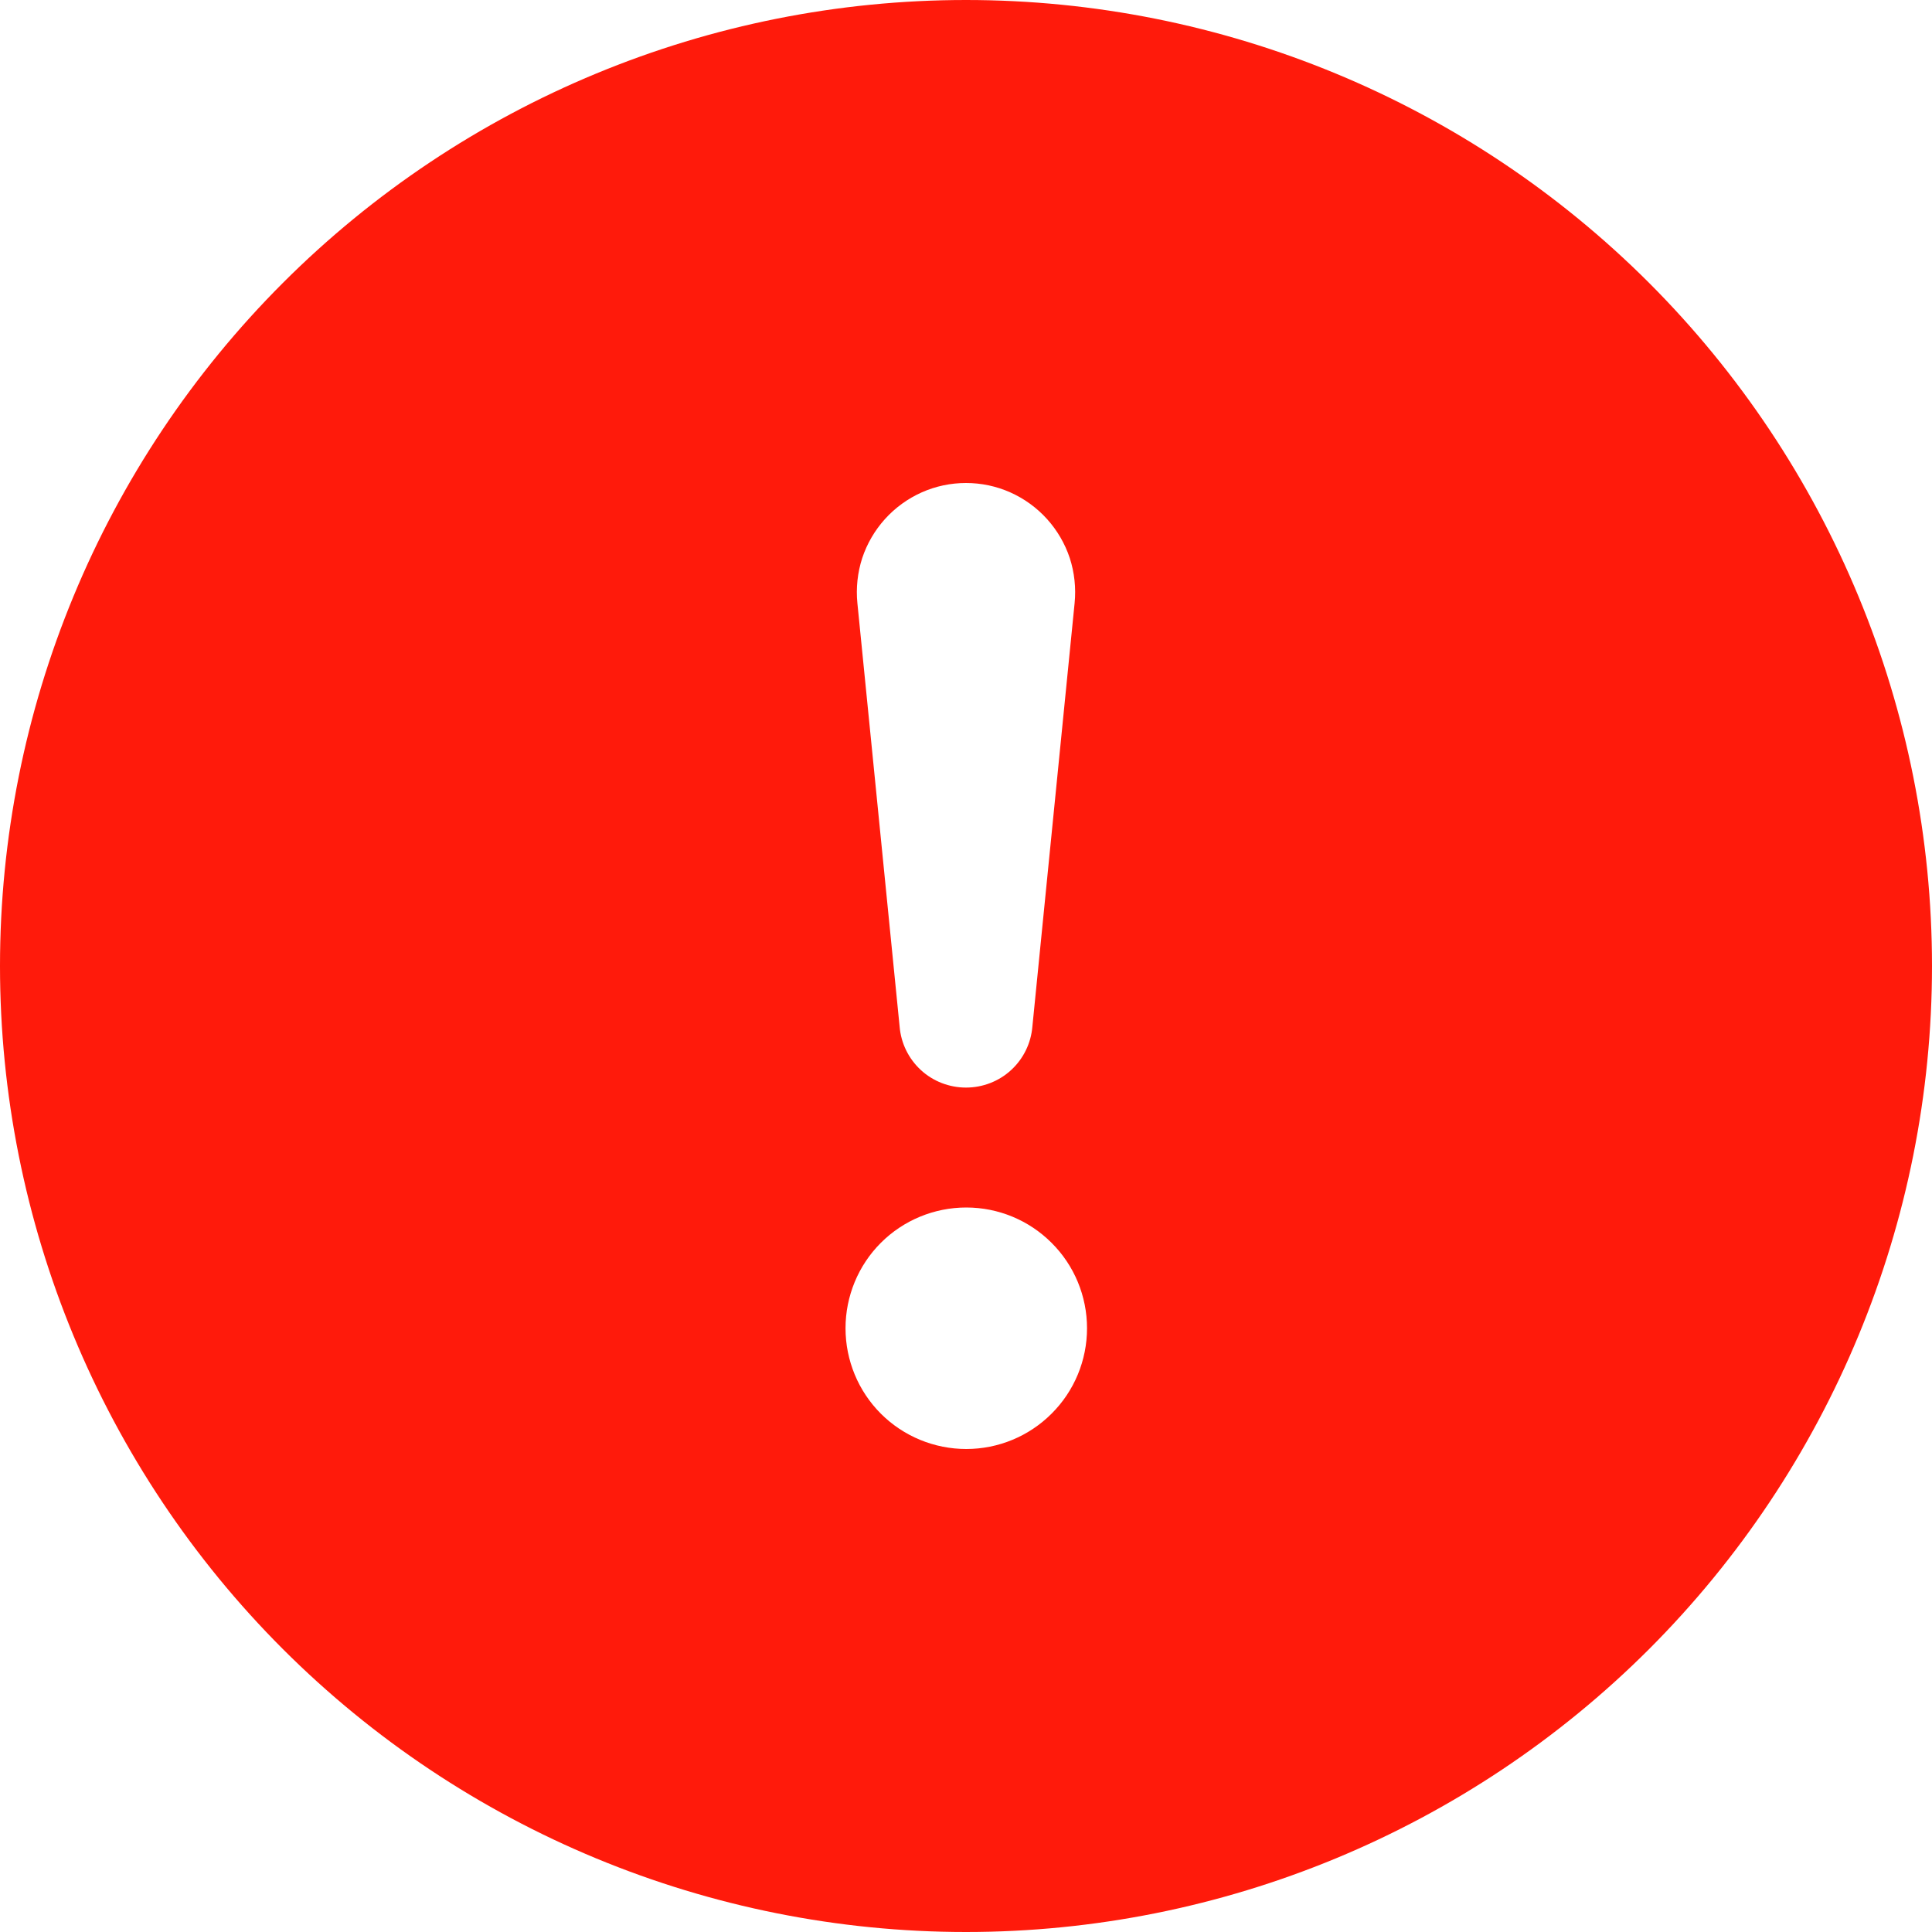
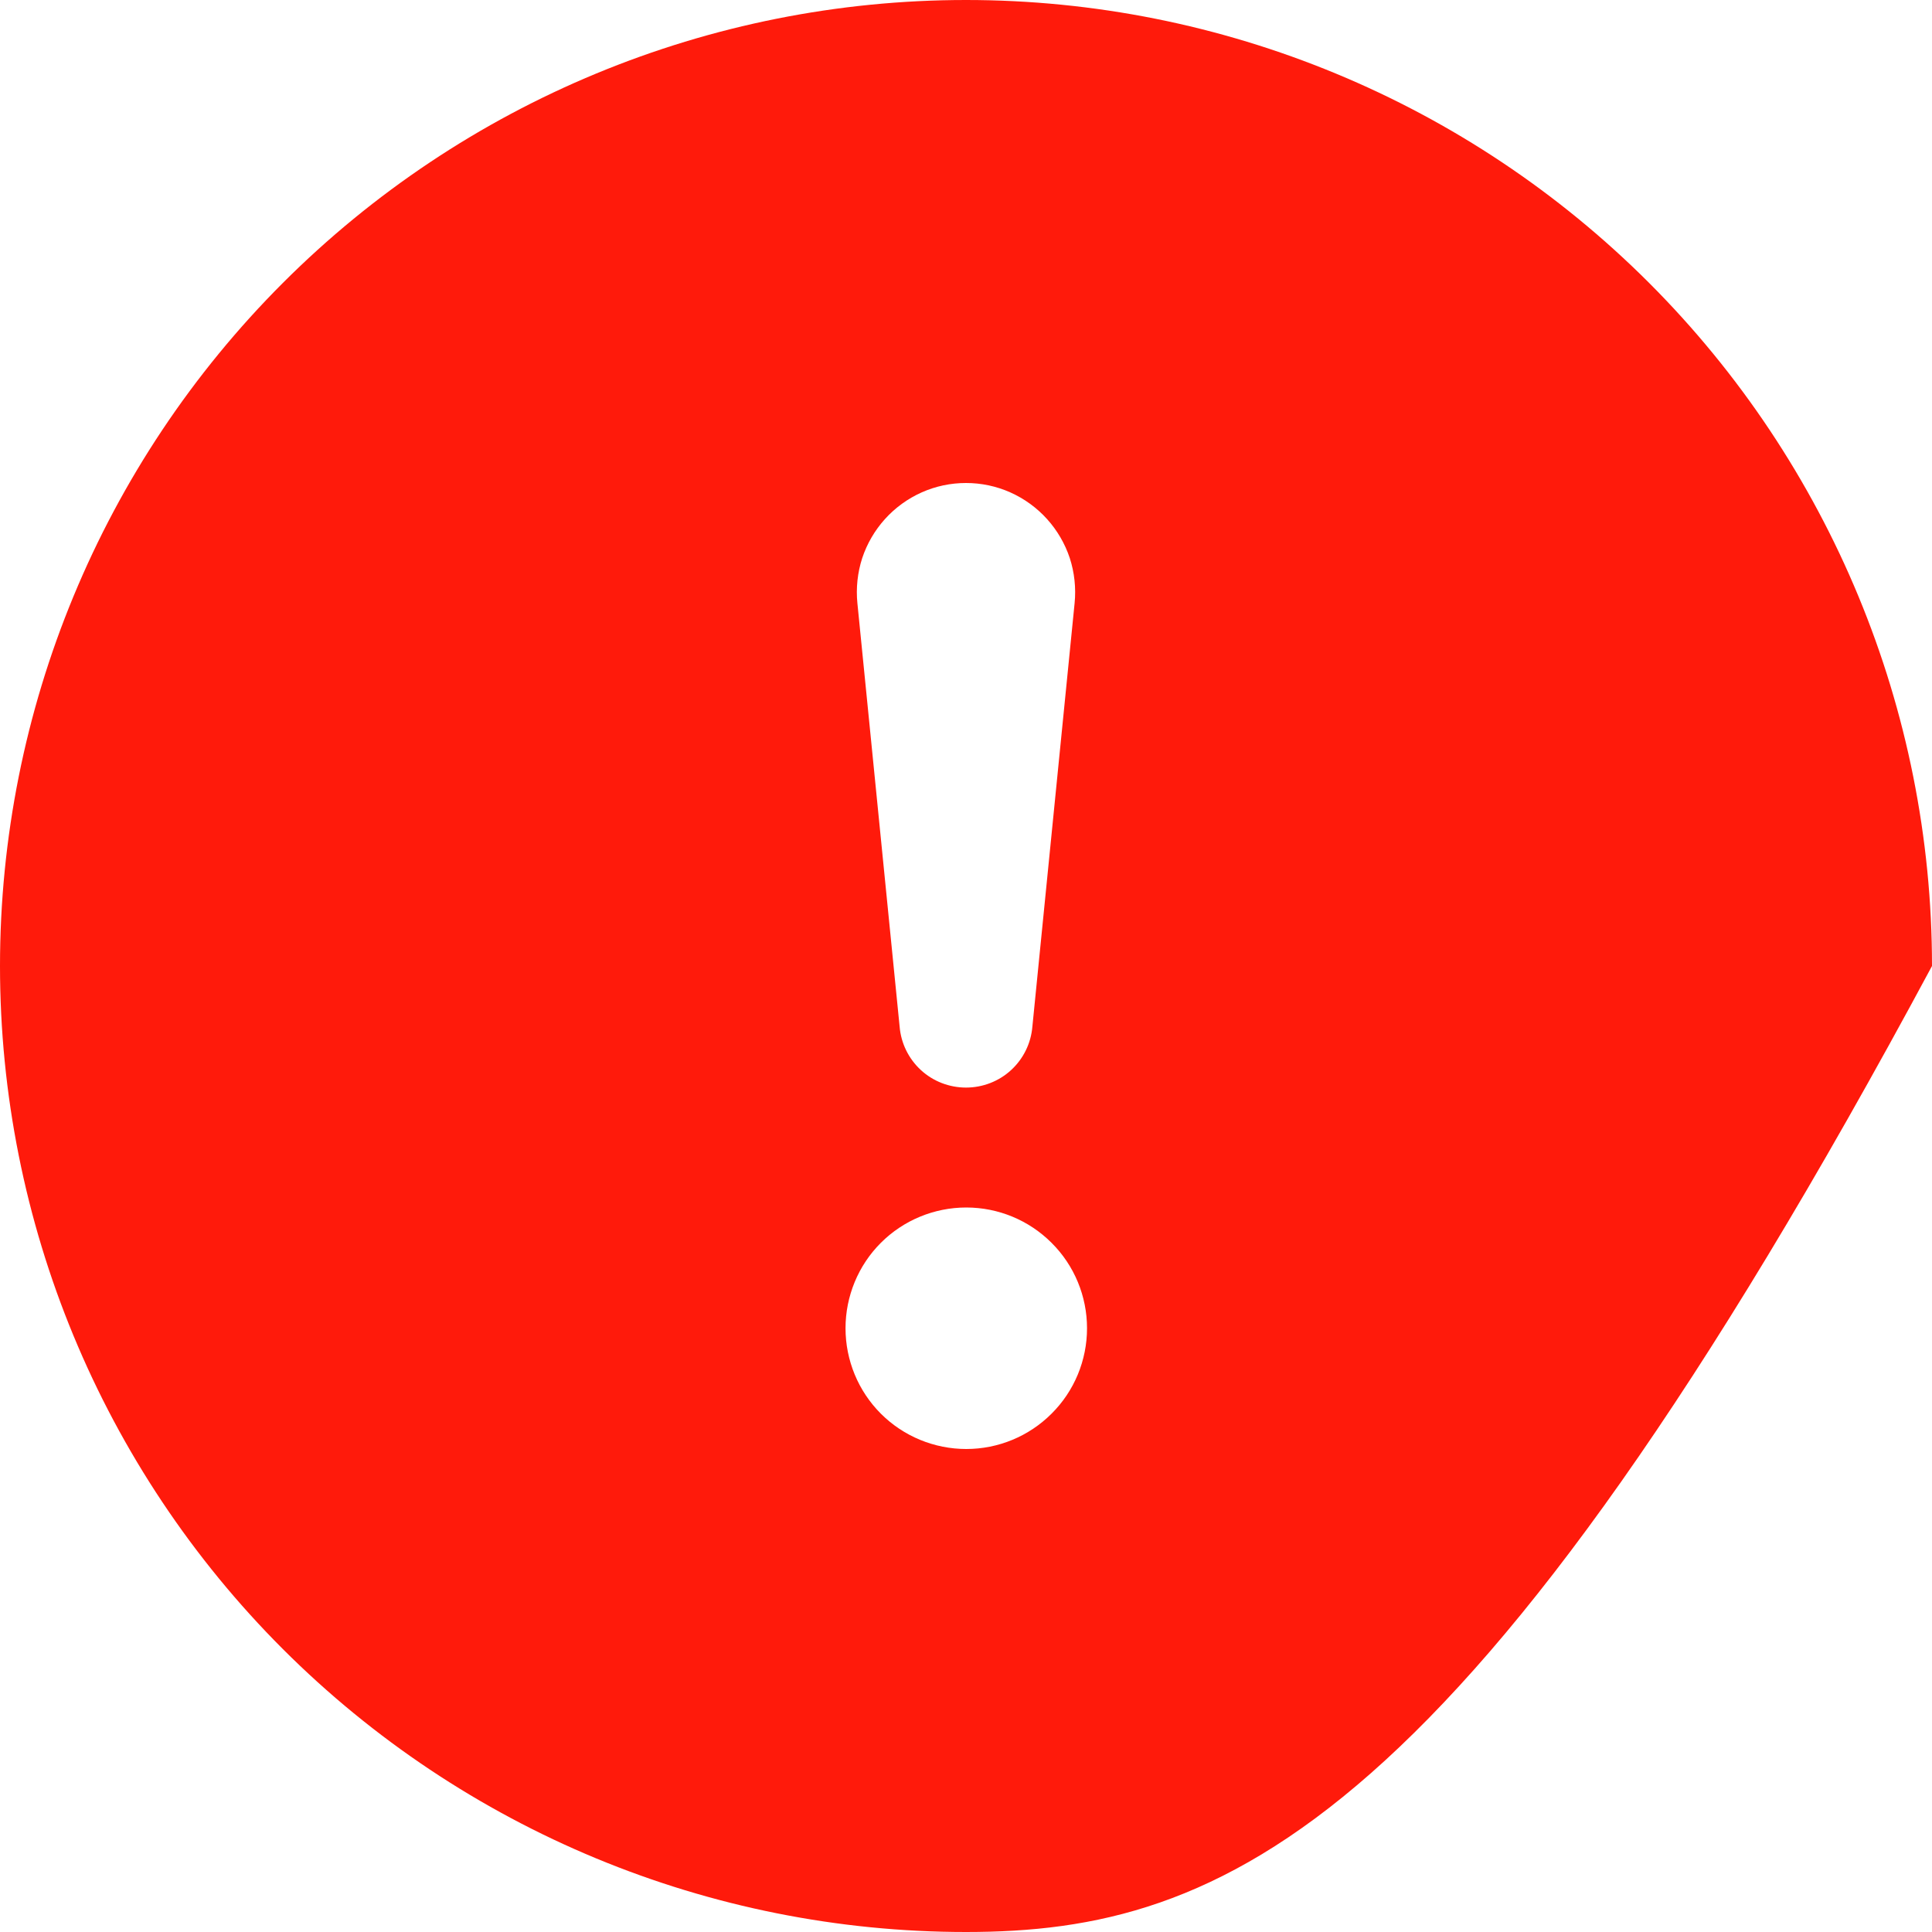
<svg xmlns="http://www.w3.org/2000/svg" width="14" height="14" viewBox="0 0 14 14" fill="none">
-   <path d="M14 7C14 8.857 13.262 10.637 11.95 11.95C10.637 13.262 8.857 14 7 14C5.143 14 3.363 13.262 2.05 11.95C0.737 10.637 0 8.857 0 7C0 5.143 0.737 3.363 2.05 2.05C3.363 0.737 5.143 0 7 0C8.857 0 10.637 0.737 11.95 2.05C13.262 3.363 14 5.143 14 7ZM7 3.5C6.889 3.5 6.78 3.523 6.679 3.568C6.578 3.613 6.487 3.679 6.413 3.761C6.339 3.843 6.283 3.939 6.248 4.044C6.214 4.149 6.202 4.261 6.213 4.371L6.519 7.439C6.529 7.56 6.584 7.672 6.673 7.754C6.762 7.836 6.879 7.881 7 7.881C7.121 7.881 7.238 7.836 7.327 7.754C7.416 7.672 7.471 7.56 7.481 7.439L7.787 4.371C7.798 4.261 7.786 4.149 7.752 4.044C7.717 3.939 7.661 3.843 7.587 3.761C7.513 3.679 7.422 3.613 7.321 3.568C7.22 3.523 7.111 3.5 7 3.5ZM7.002 8.75C6.77 8.75 6.547 8.842 6.383 9.006C6.219 9.17 6.127 9.393 6.127 9.625C6.127 9.857 6.219 10.08 6.383 10.244C6.547 10.408 6.77 10.5 7.002 10.5C7.234 10.5 7.456 10.408 7.62 10.244C7.785 10.08 7.877 9.857 7.877 9.625C7.877 9.393 7.785 9.17 7.62 9.006C7.456 8.842 7.234 8.75 7.002 8.75Z" fill="#FF1A0B" />
+   <path d="M14 7C10.637 13.262 8.857 14 7 14C5.143 14 3.363 13.262 2.05 11.95C0.737 10.637 0 8.857 0 7C0 5.143 0.737 3.363 2.05 2.05C3.363 0.737 5.143 0 7 0C8.857 0 10.637 0.737 11.95 2.05C13.262 3.363 14 5.143 14 7ZM7 3.5C6.889 3.5 6.78 3.523 6.679 3.568C6.578 3.613 6.487 3.679 6.413 3.761C6.339 3.843 6.283 3.939 6.248 4.044C6.214 4.149 6.202 4.261 6.213 4.371L6.519 7.439C6.529 7.56 6.584 7.672 6.673 7.754C6.762 7.836 6.879 7.881 7 7.881C7.121 7.881 7.238 7.836 7.327 7.754C7.416 7.672 7.471 7.56 7.481 7.439L7.787 4.371C7.798 4.261 7.786 4.149 7.752 4.044C7.717 3.939 7.661 3.843 7.587 3.761C7.513 3.679 7.422 3.613 7.321 3.568C7.22 3.523 7.111 3.5 7 3.5ZM7.002 8.75C6.77 8.75 6.547 8.842 6.383 9.006C6.219 9.17 6.127 9.393 6.127 9.625C6.127 9.857 6.219 10.08 6.383 10.244C6.547 10.408 6.77 10.5 7.002 10.5C7.234 10.5 7.456 10.408 7.62 10.244C7.785 10.08 7.877 9.857 7.877 9.625C7.877 9.393 7.785 9.17 7.62 9.006C7.456 8.842 7.234 8.75 7.002 8.75Z" fill="#FF1A0B" />
</svg>